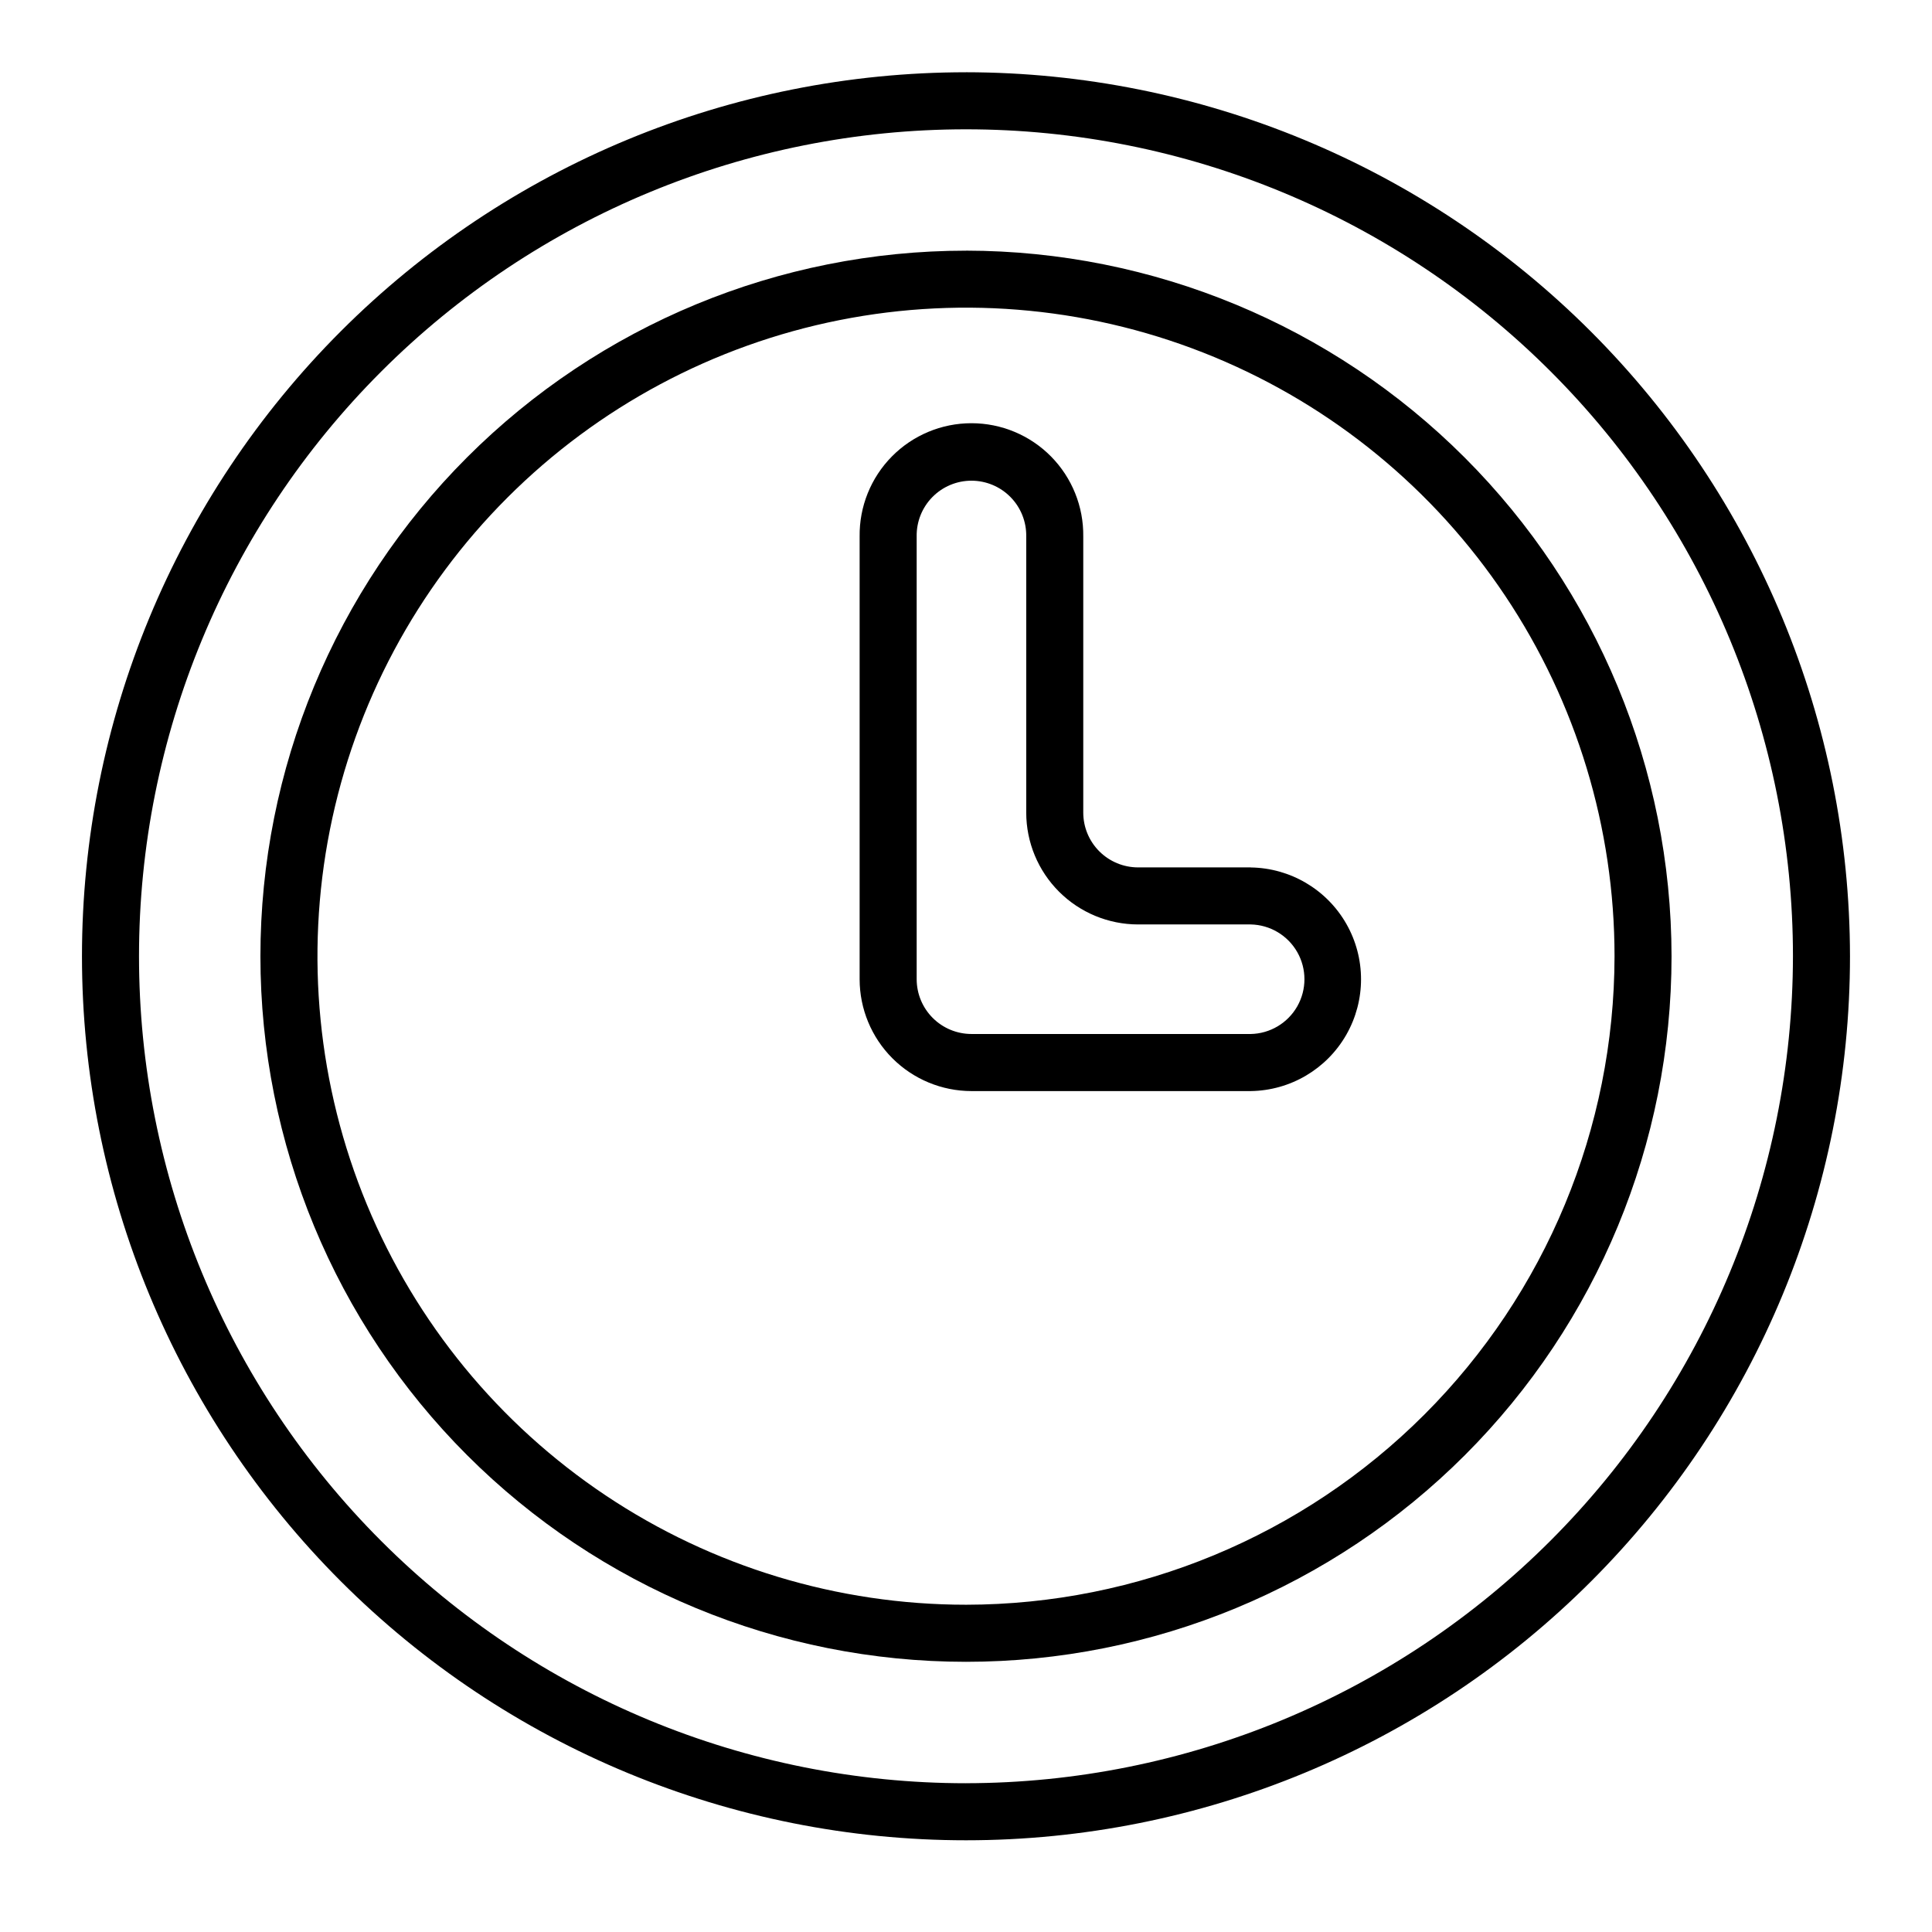
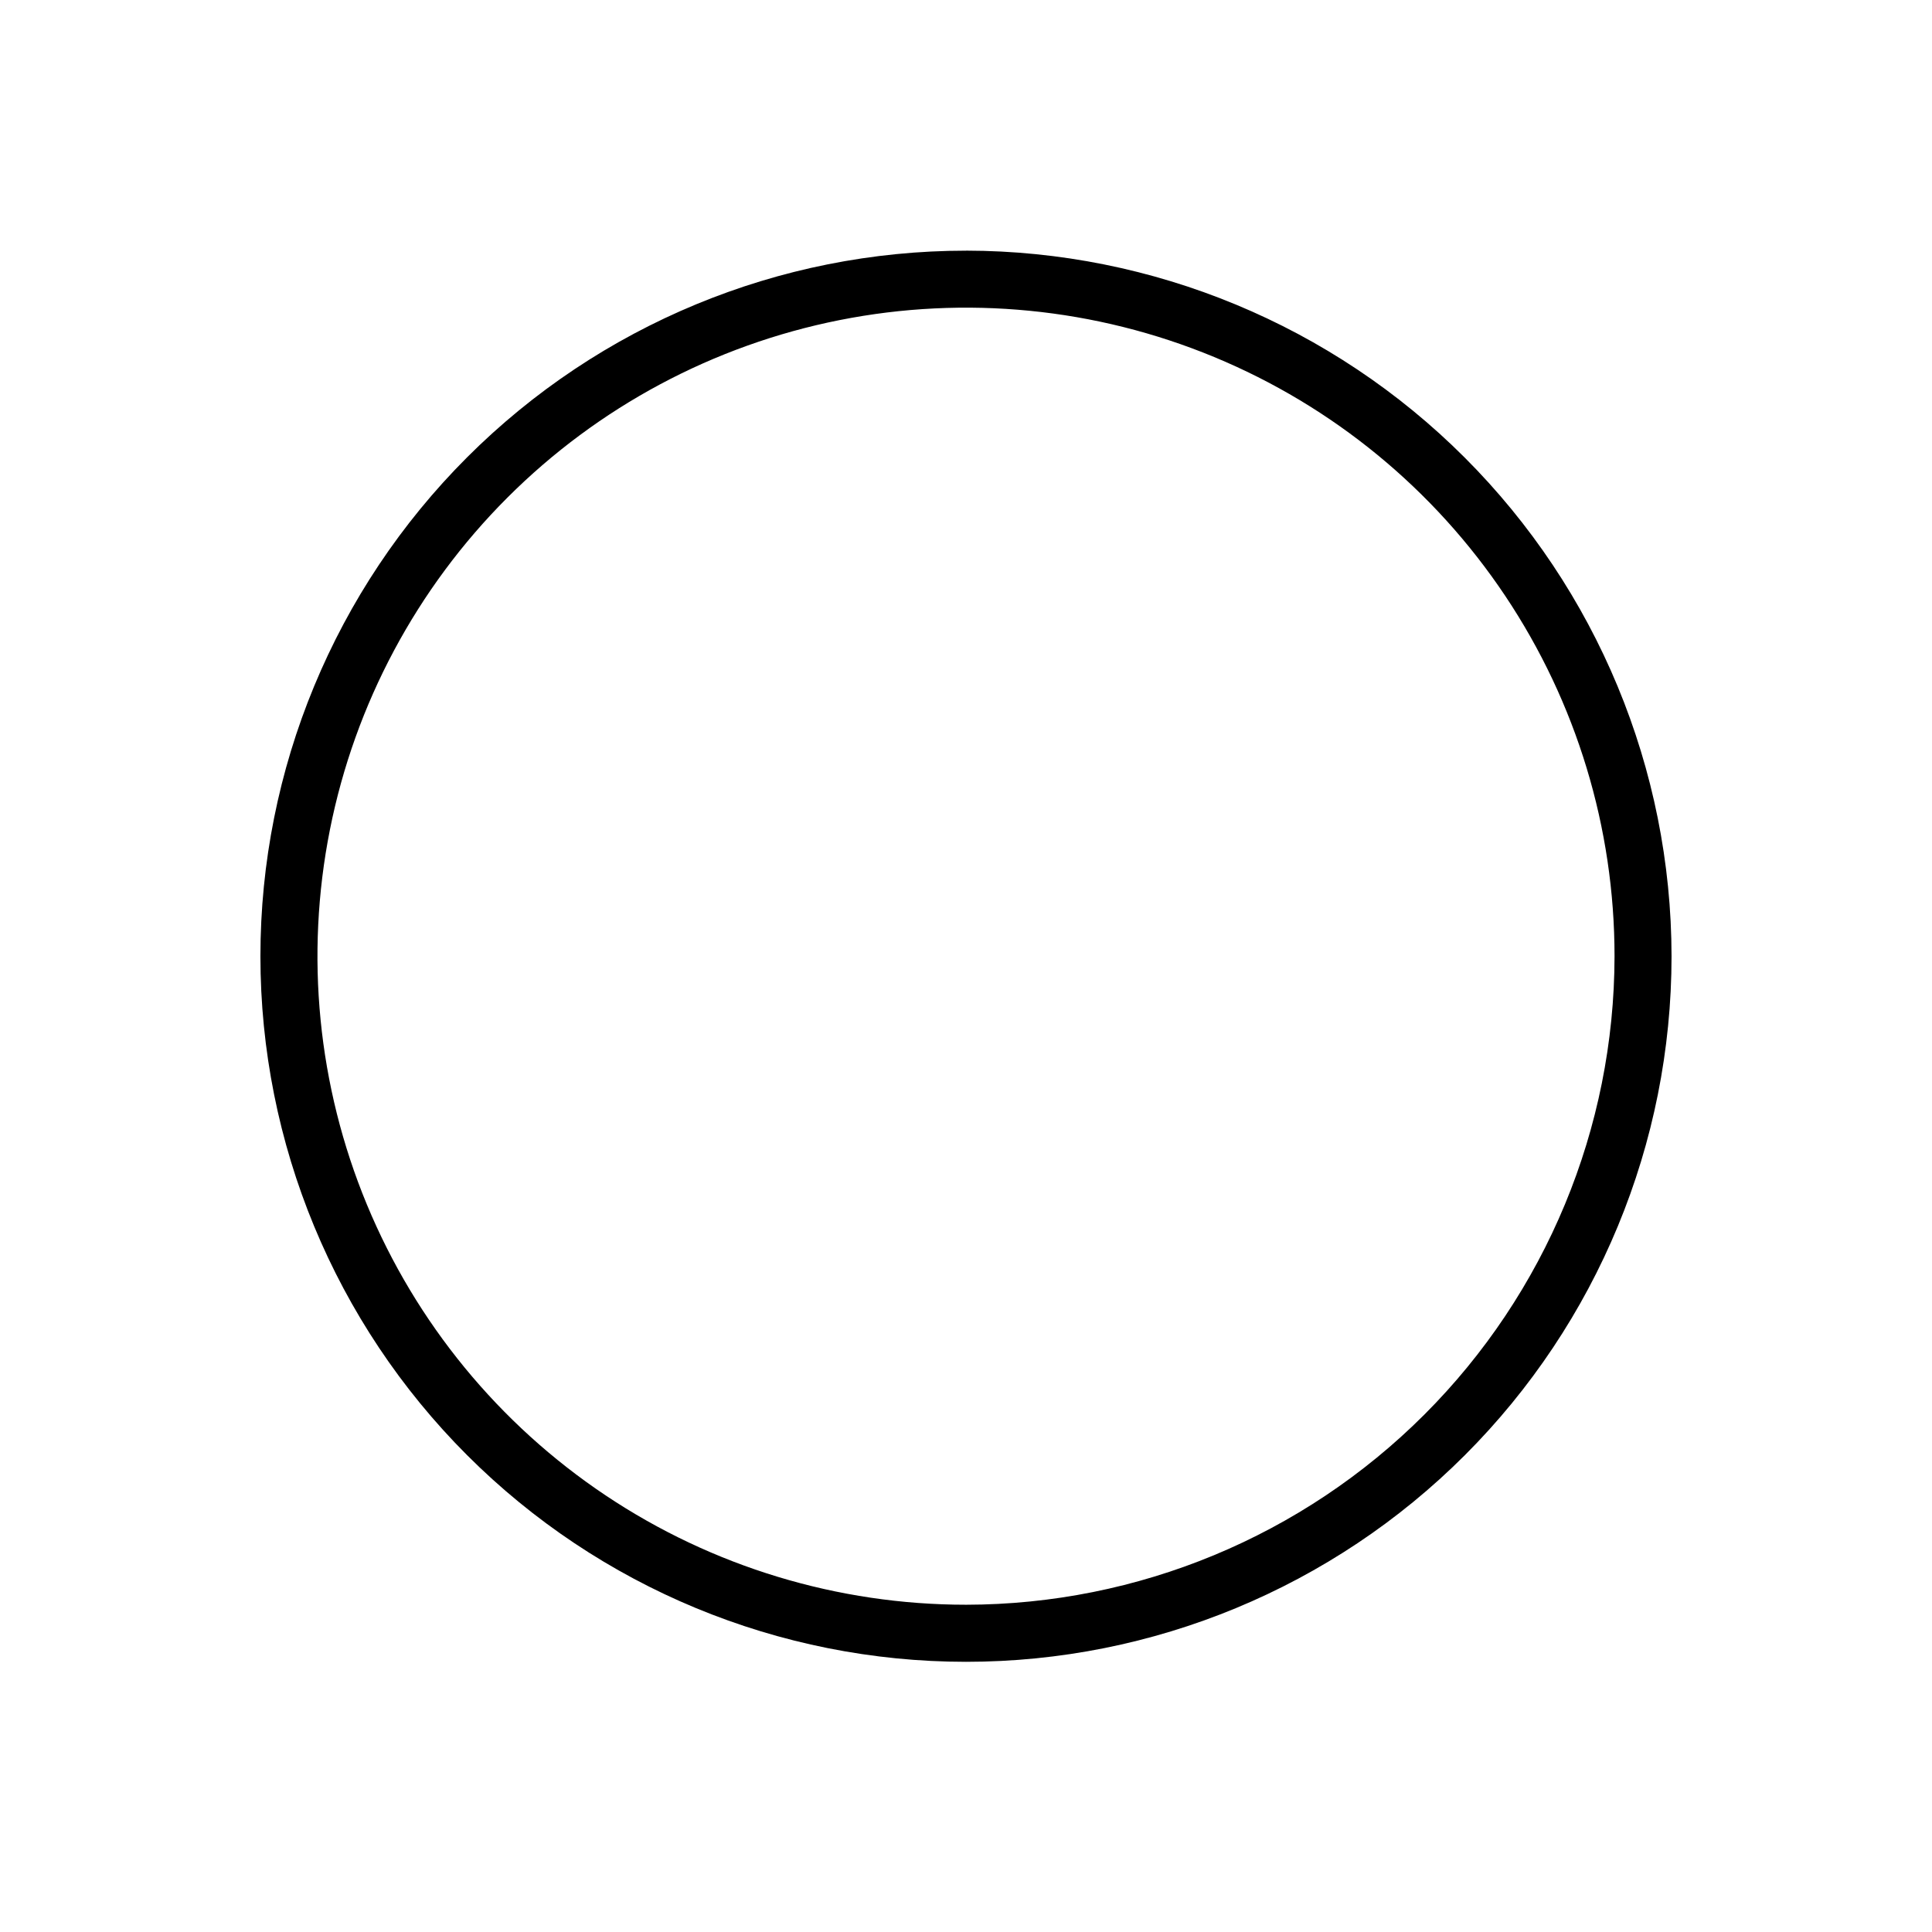
<svg xmlns="http://www.w3.org/2000/svg" fill="#000000" width="800px" height="800px" version="1.1" viewBox="144 144 512 512">
  <g>
-     <path d="m400 163.15c-62.133 0-121.72 24.68-165.66 68.617-43.934 43.934-68.617 103.52-68.617 165.65 0 62.133 24.684 121.72 68.617 165.66 43.934 43.934 103.52 68.617 165.66 68.617s121.72-24.684 165.65-68.617c43.934-43.934 68.617-103.52 68.617-165.66-0.07-62.109-24.773-121.66-68.691-165.58-43.922-43.918-103.47-68.621-165.58-68.691zm0 453.43v-0.004c-58.125 0-113.87-23.086-154.97-64.188-41.102-41.102-64.191-96.844-64.191-154.97s23.09-113.87 64.191-154.96c41.102-41.102 96.844-64.191 154.97-64.191 58.121 0 113.87 23.09 154.96 64.191 41.102 41.098 64.191 96.84 64.191 154.96-0.066 58.105-23.176 113.81-64.262 154.89-41.086 41.086-96.793 64.199-154.89 64.262z" />
    <path d="m400 210.43c-49.594 0-97.152 19.703-132.22 54.77s-54.766 82.625-54.766 132.21c0 49.594 19.699 97.152 54.766 132.22 35.066 35.066 82.625 54.766 132.22 54.766 49.59 0 97.148-19.699 132.21-54.766 35.066-35.066 54.766-82.625 54.766-132.22-0.055-49.574-19.773-97.102-54.828-132.16-35.051-35.051-82.578-54.77-132.15-54.828zm0 358.84c-33.996 0-67.223-10.078-95.488-28.965s-50.293-45.73-63.301-77.133c-13.008-31.406-16.41-65.965-9.777-99.305 6.633-33.34 23-63.965 47.039-88 24.035-24.035 54.66-40.402 88-47.035 33.344-6.629 67.898-3.227 99.305 9.785s58.246 35.039 77.129 63.305c18.887 28.266 28.965 61.496 28.961 95.488-0.055 45.566-18.18 89.25-50.398 121.47-32.223 32.219-75.906 50.34-121.47 50.391z" />
-     <path d="m475.44 373.87h-29.844c-3.848-0.004-7.539-1.535-10.262-4.254-2.723-2.723-4.254-6.414-4.258-10.262v-73.176c0.102-7.926-2.973-15.562-8.543-21.207-5.566-5.641-13.164-8.816-21.09-8.816-7.926 0-15.523 3.176-21.09 8.816-5.57 5.644-8.645 13.281-8.543 21.207v117.34c0.012 7.859 3.137 15.391 8.691 20.945s13.09 8.676 20.945 8.684h73.992c10.496-0.137 20.137-5.812 25.344-14.926 5.207-9.109 5.207-20.297 0-29.41-5.207-9.109-14.848-14.789-25.344-14.926zm0 44.148h-73.992c-3.848-0.004-7.535-1.531-10.254-4.246-2.723-2.719-4.258-6.402-4.266-10.25v-117.34c-0.074-3.898 1.422-7.66 4.152-10.441 2.731-2.785 6.465-4.352 10.363-4.352 3.898 0 7.633 1.566 10.363 4.352 2.731 2.781 4.227 6.543 4.156 10.441v73.176c0.008 7.856 3.133 15.387 8.688 20.941 5.555 5.555 13.09 8.68 20.945 8.688h29.844c5.125 0.098 9.816 2.883 12.352 7.336 2.531 4.453 2.531 9.91 0 14.363-2.535 4.453-7.227 7.242-12.352 7.336z" />
  </g>
</svg>